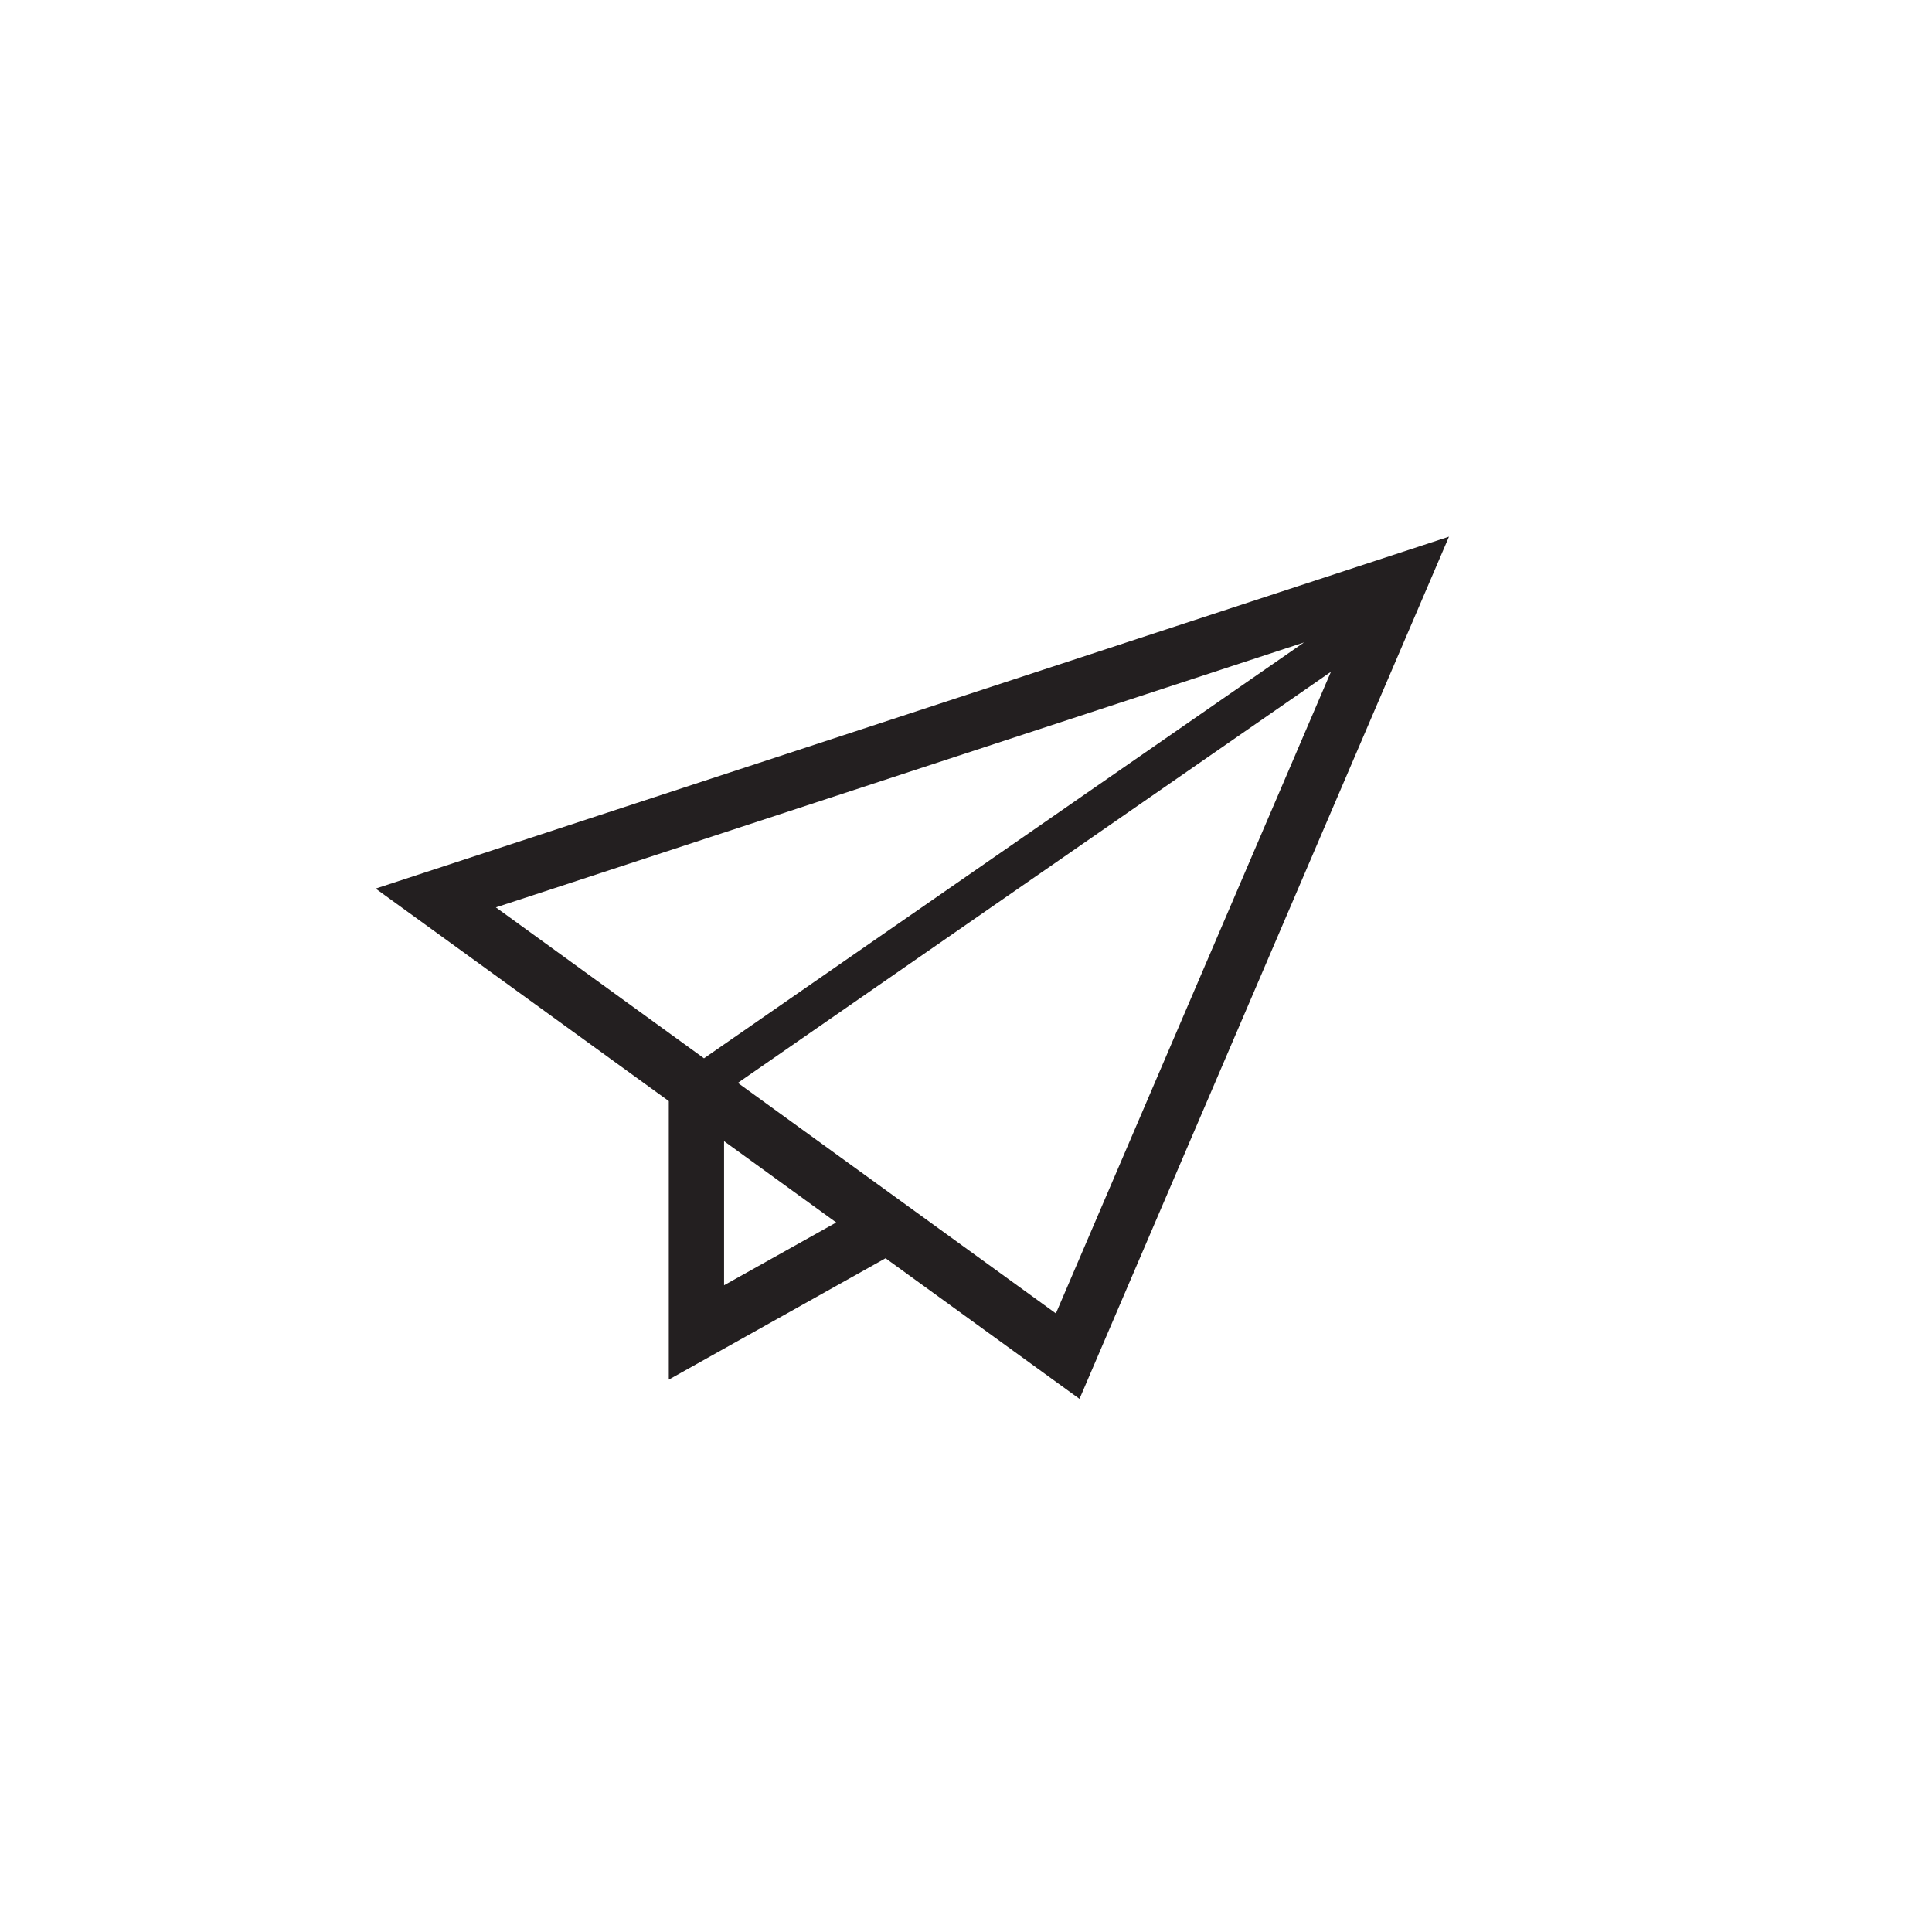
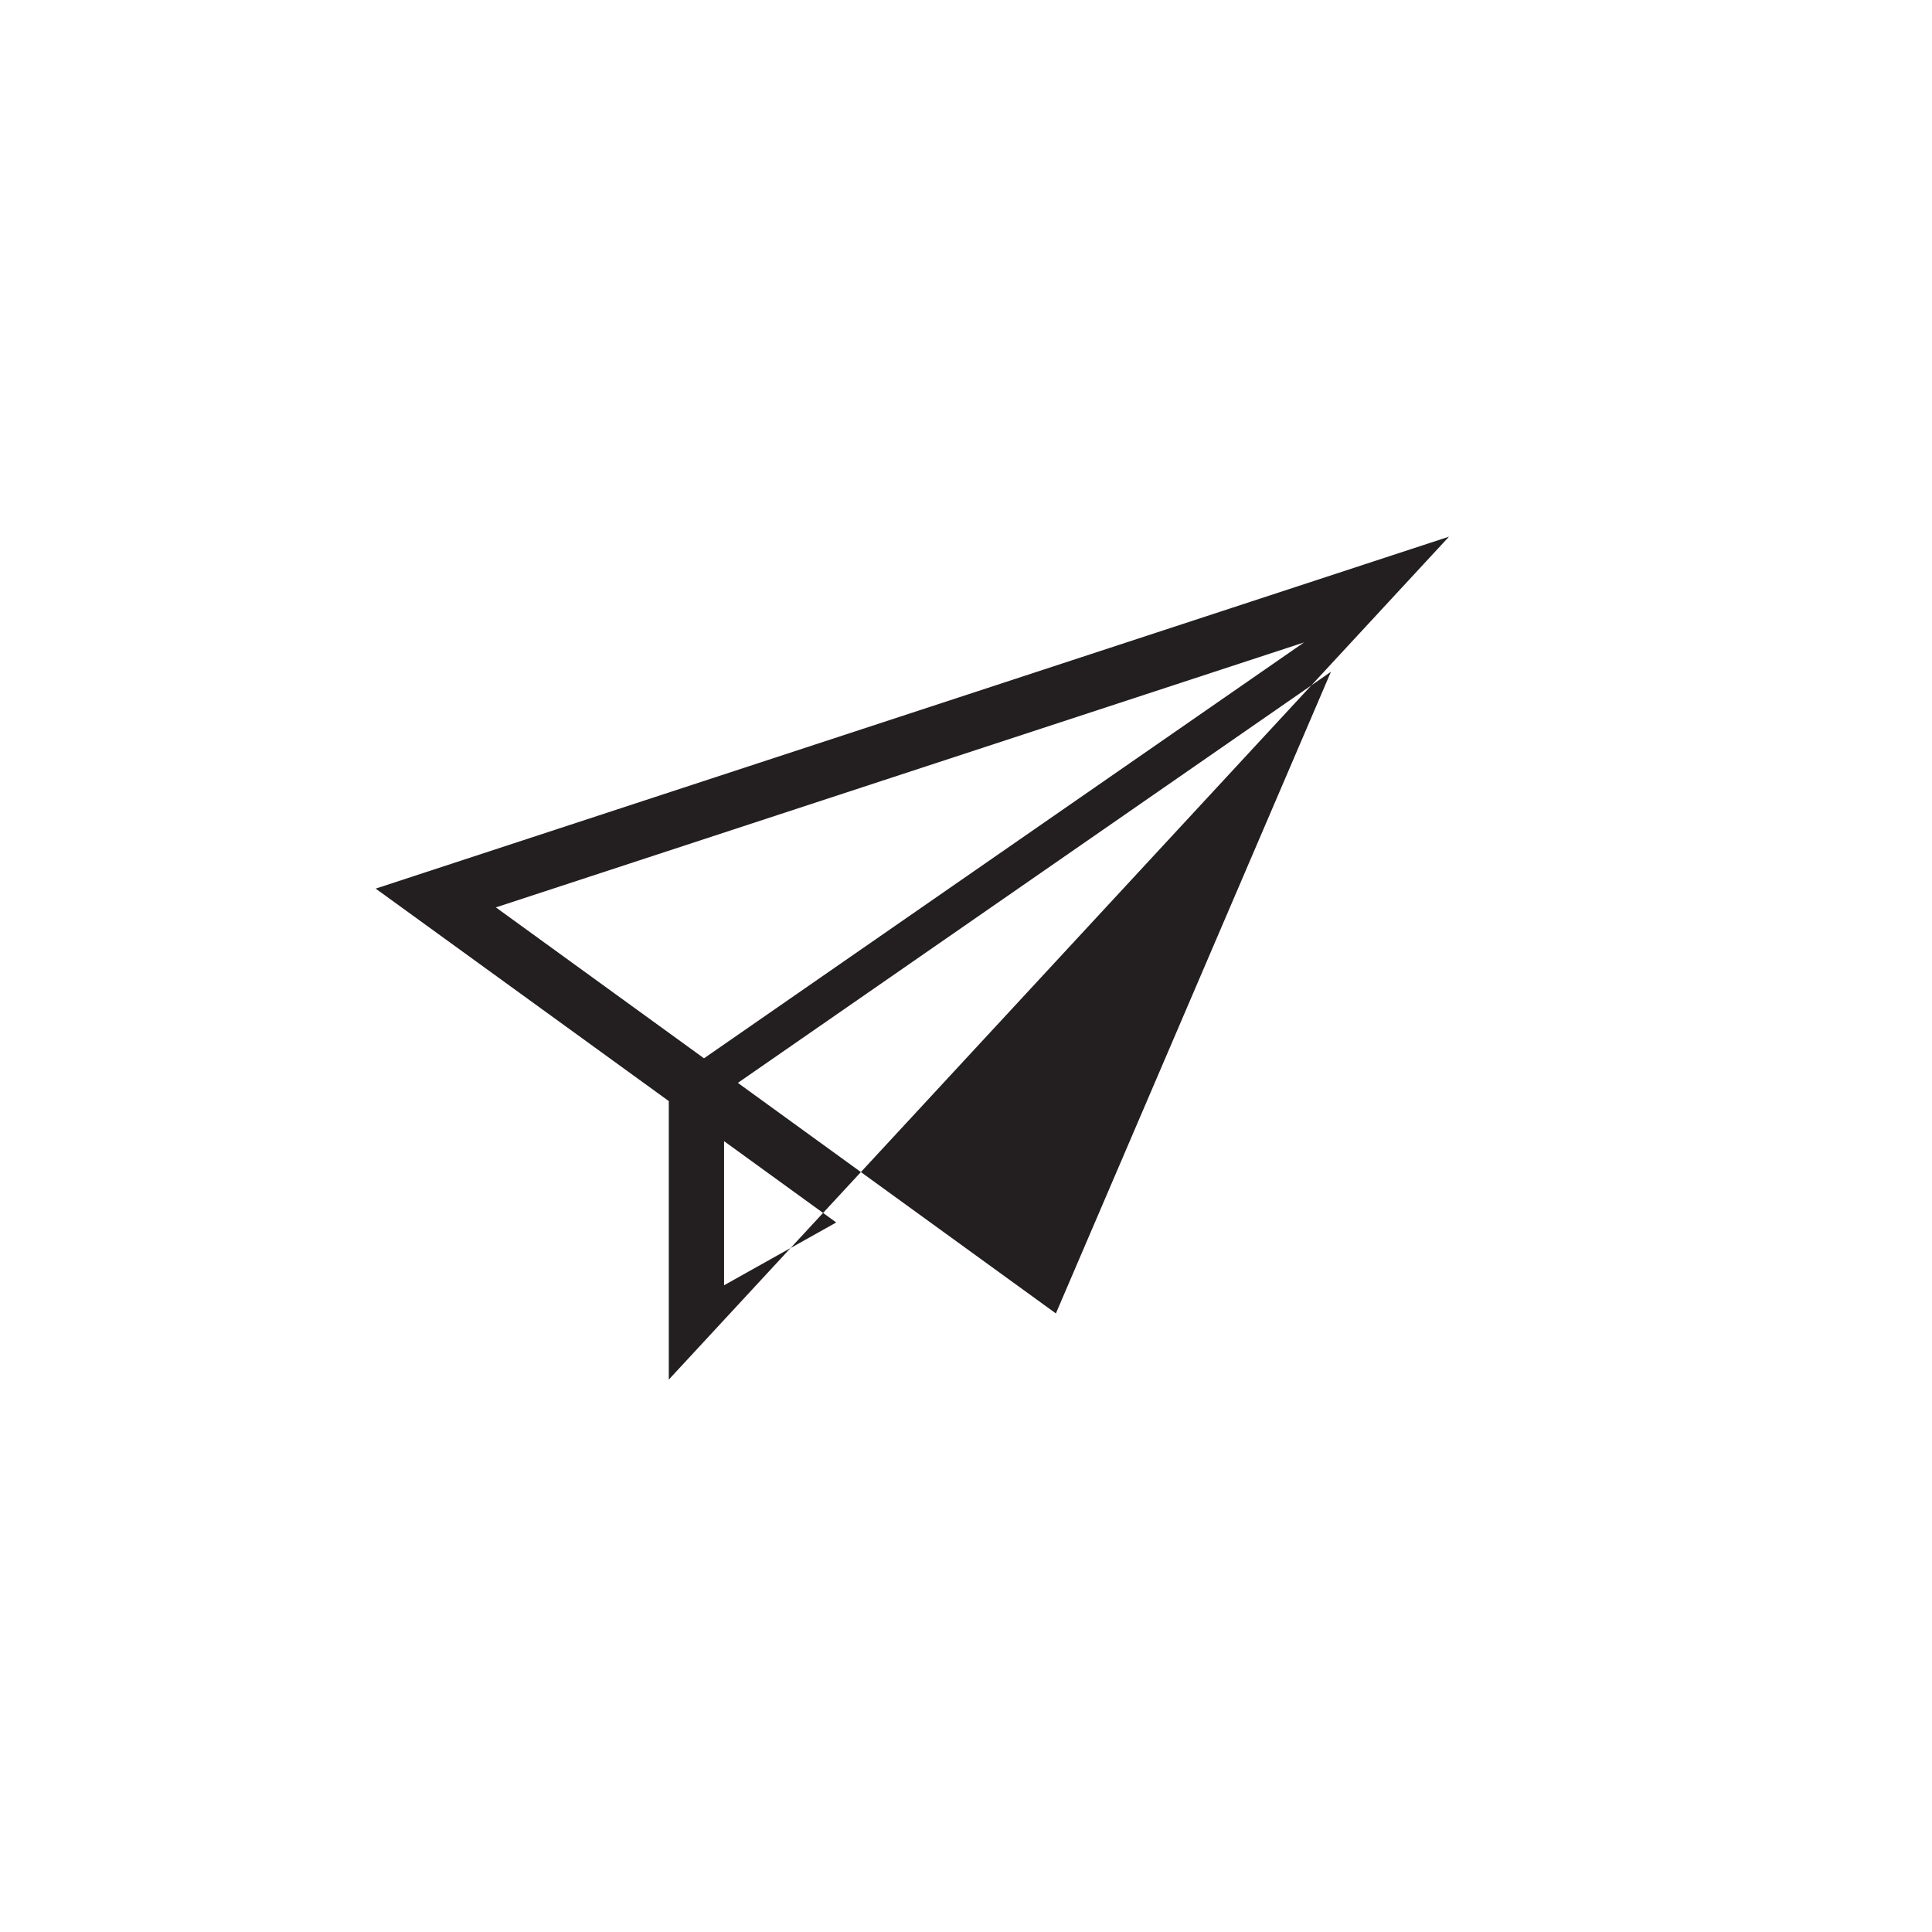
<svg xmlns="http://www.w3.org/2000/svg" width="36" height="36" fill="none">
-   <path fill="#231F20" d="m7 16.558.817.592 4.645 3.367v5.19l4.039-2.261 3.614 2.62L27 10zm2.24.35 15.058-4.937-11.18 7.749zm4.252 7.041v-2.685l2.09 1.515zm6.183.525-5.926-4.296 11.051-7.66z" />
+   <path fill="#231F20" d="m7 16.558.817.592 4.645 3.367v5.19L27 10zm2.24.35 15.058-4.937-11.18 7.749zm4.252 7.041v-2.685l2.09 1.515zm6.183.525-5.926-4.296 11.051-7.66z" />
</svg>